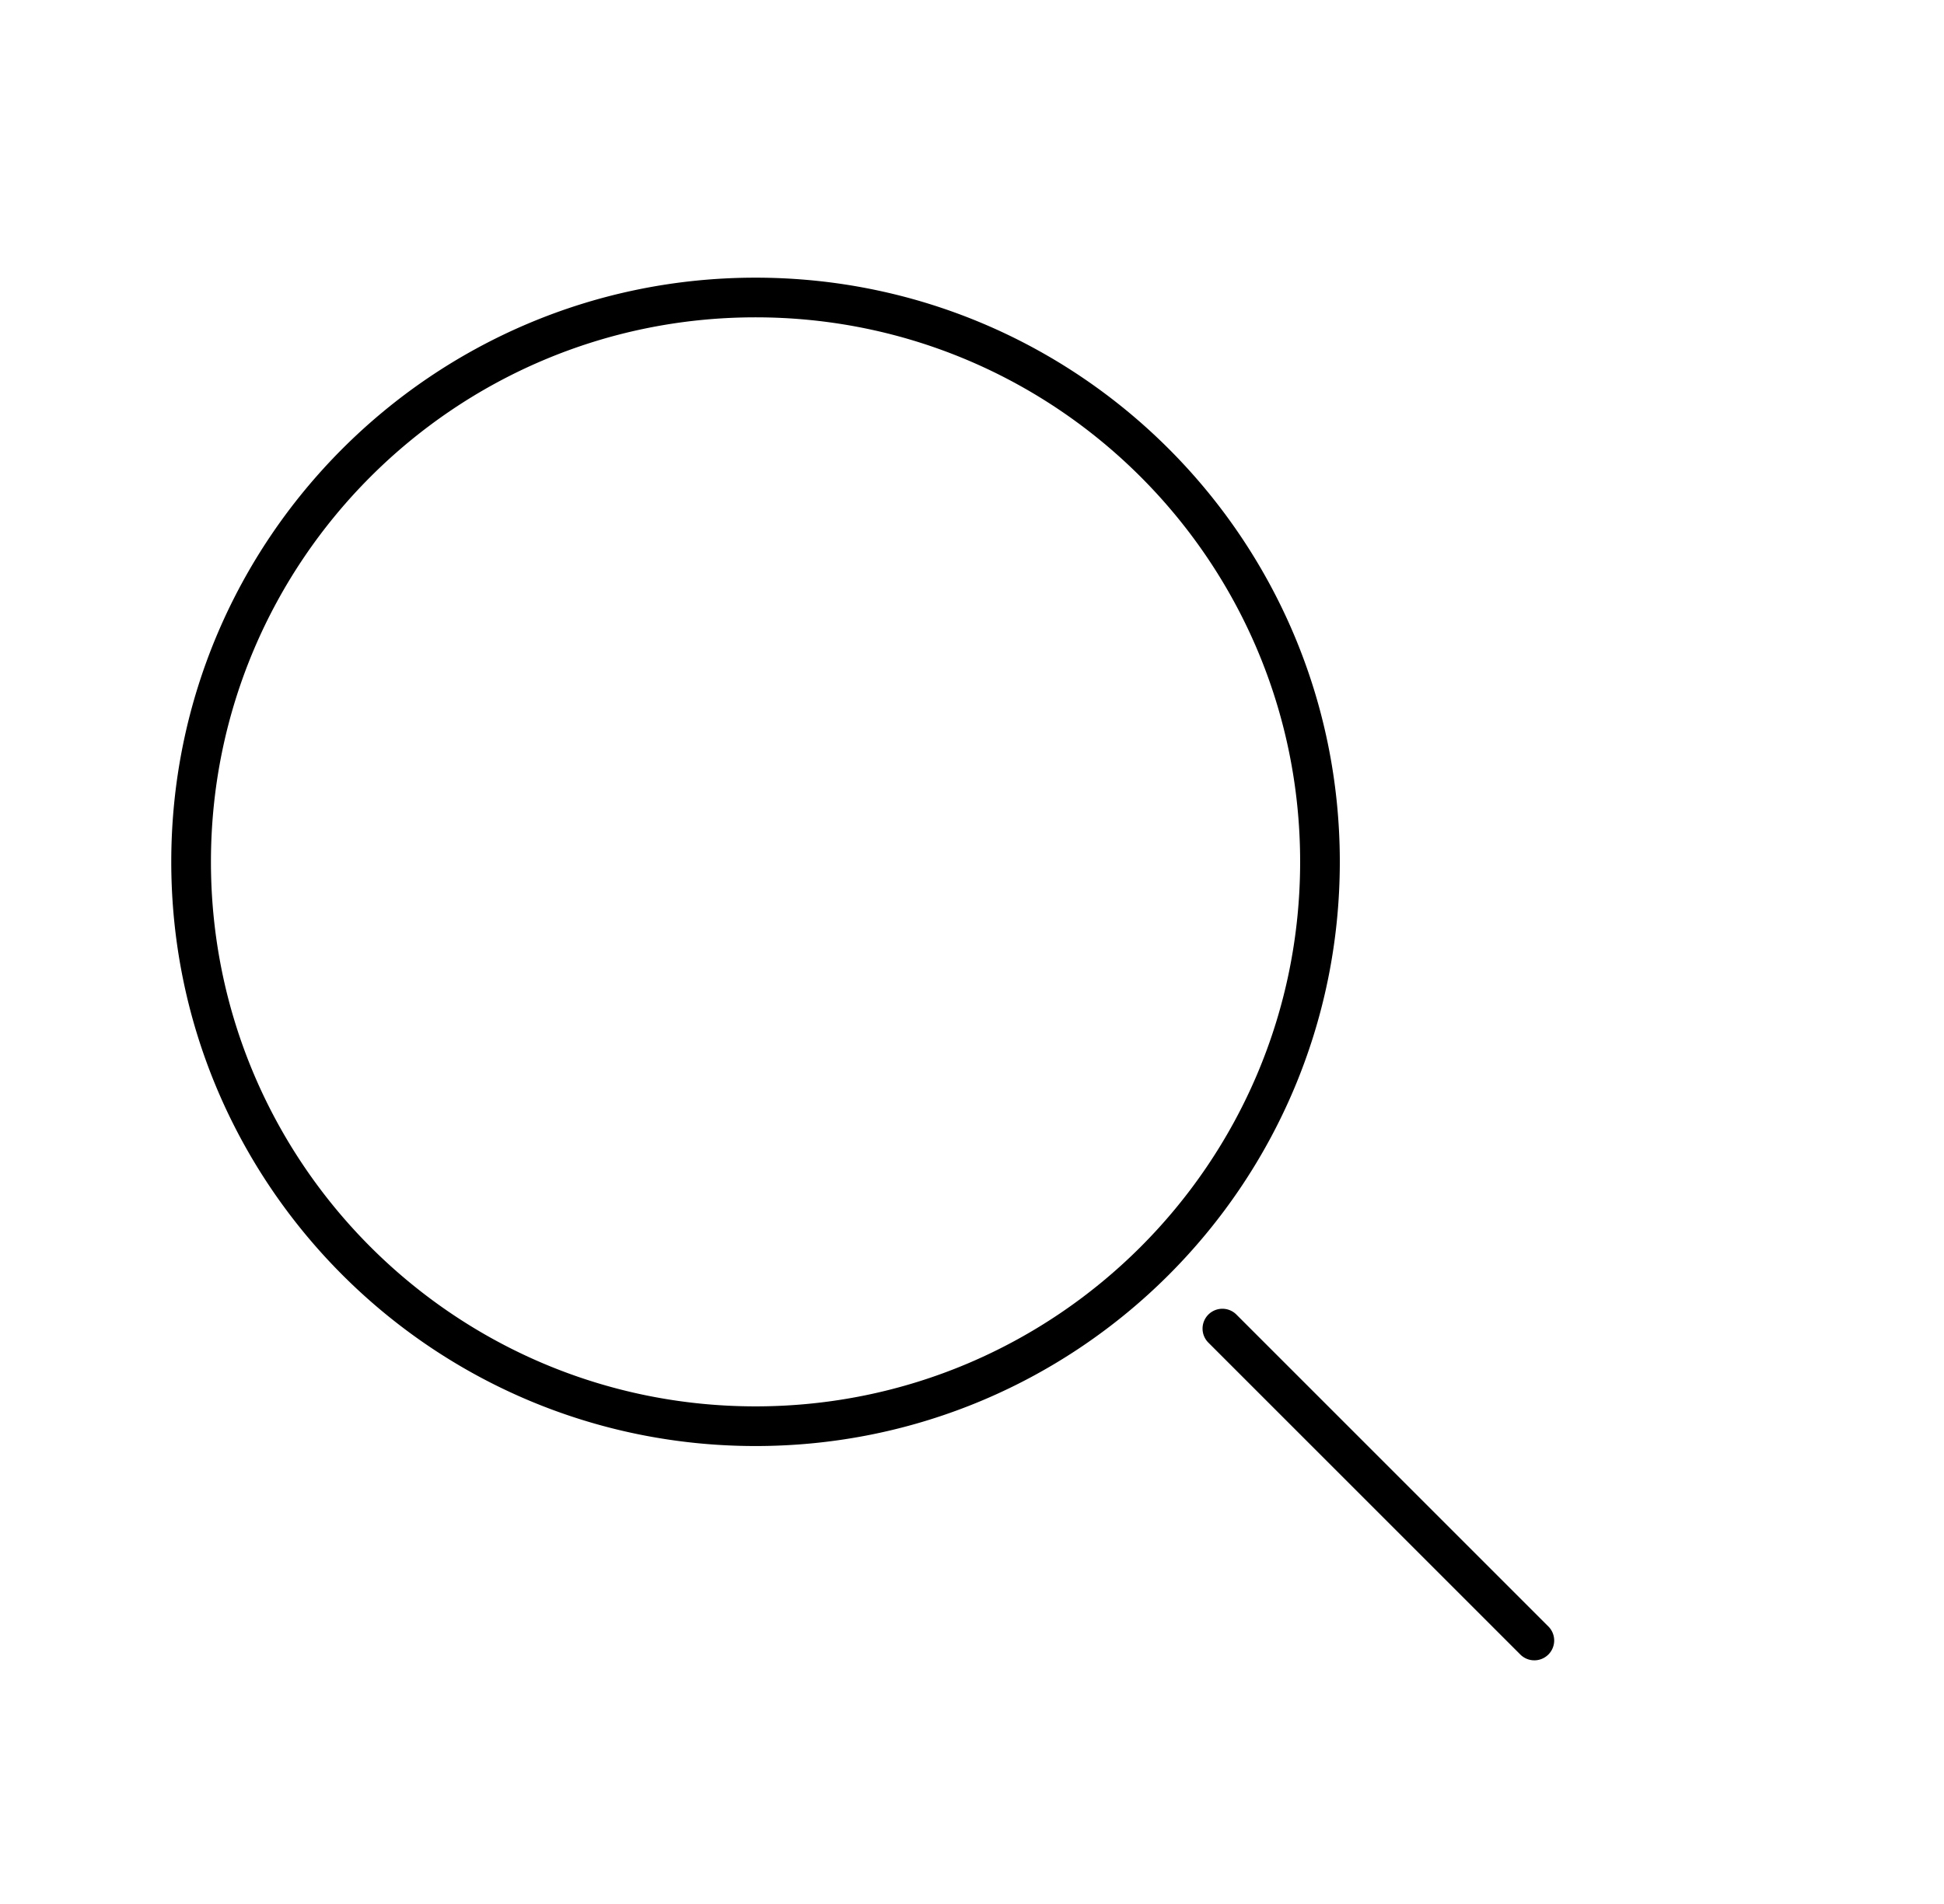
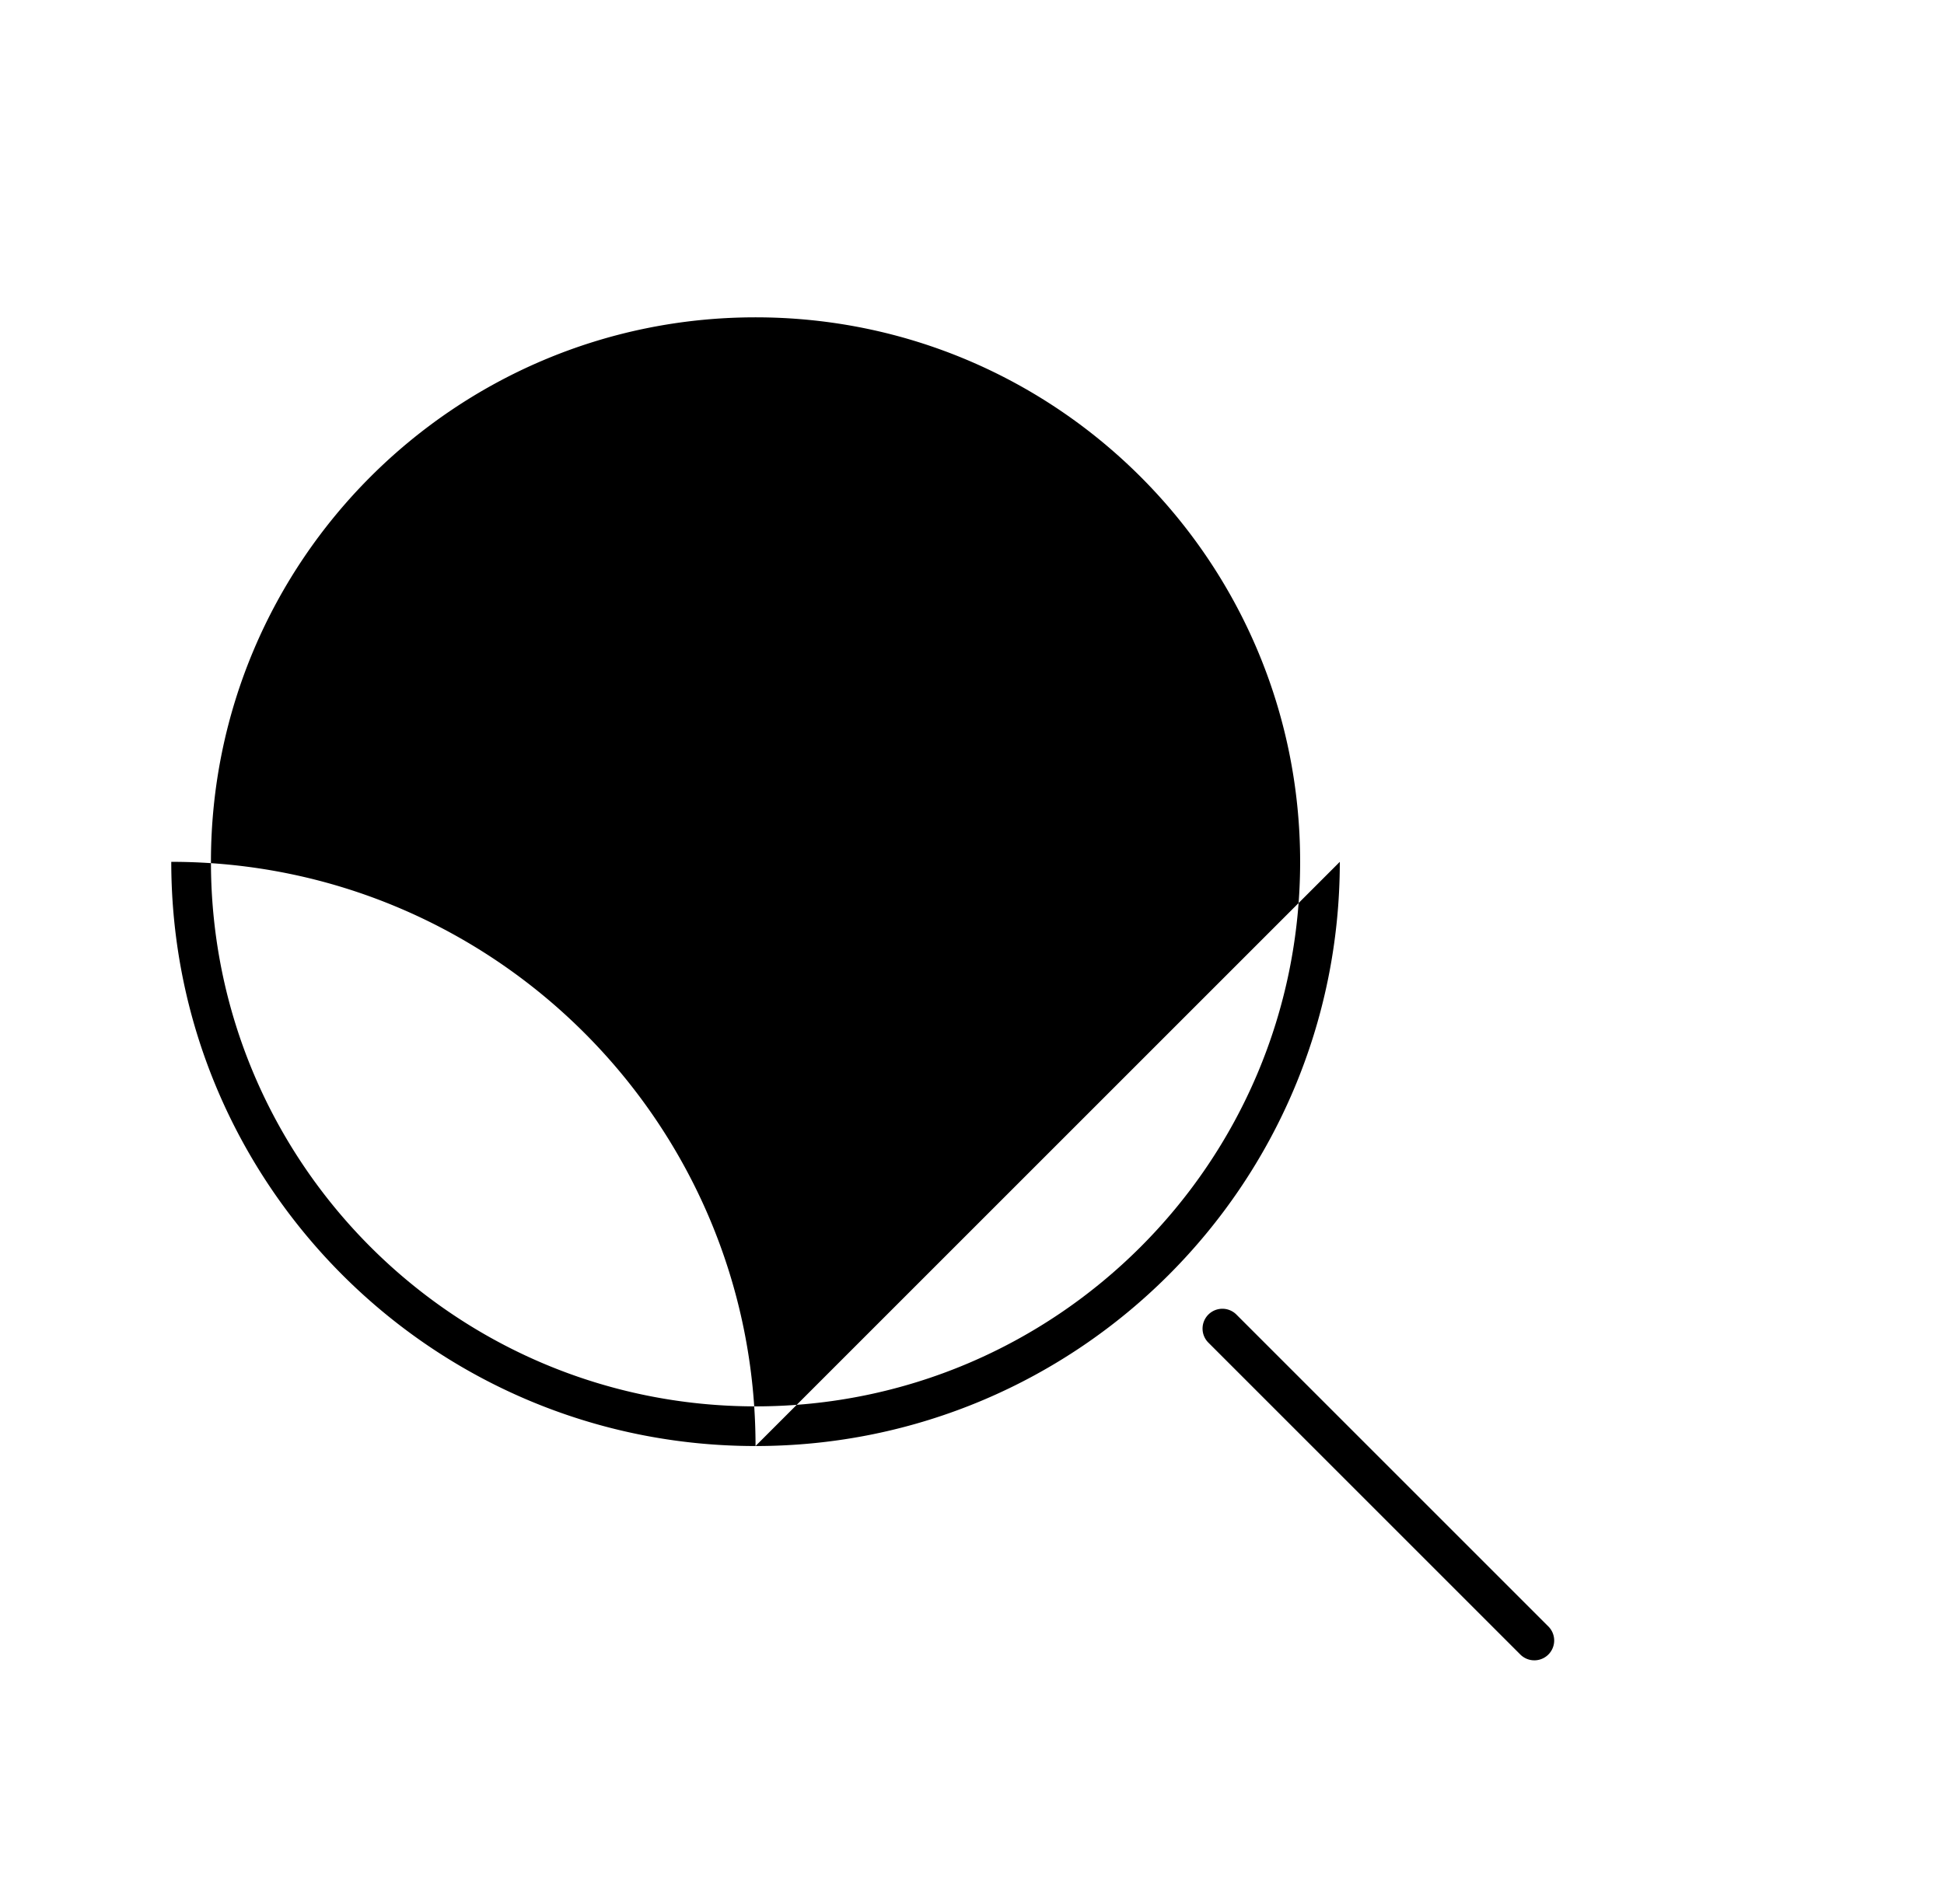
<svg xmlns="http://www.w3.org/2000/svg" width="49" height="48" fill="none" viewBox="0 0 49 48">
-   <path fill="#000" fill-rule="evenodd" d="M32.771 21.727c0 7.582-6.146 13.728-13.727 13.728S5.317 29.309 5.317 21.727C5.317 14.146 11.463 8 19.044 8s13.727 6.146 13.727 13.727zm1 0c0 8.134-6.593 14.728-14.727 14.728-8.133 0-14.727-6.594-14.727-14.728C4.317 13.594 10.91 7 19.044 7c8.134 0 14.727 6.594 14.727 14.727zm-2.6 11.42a.5.5 0 10-.707.707l7.863 7.863a.5.5 0 00.707-.707l-7.863-7.863z" clip-rule="evenodd" />
+   <path fill="#000" fill-rule="evenodd" d="M32.771 21.727c0 7.582-6.146 13.728-13.727 13.728S5.317 29.309 5.317 21.727C5.317 14.146 11.463 8 19.044 8s13.727 6.146 13.727 13.727zm1 0c0 8.134-6.593 14.728-14.727 14.728-8.133 0-14.727-6.594-14.727-14.728c8.134 0 14.727 6.594 14.727 14.727zm-2.6 11.42a.5.5 0 10-.707.707l7.863 7.863a.5.5 0 00.707-.707l-7.863-7.863z" clip-rule="evenodd" />
</svg>